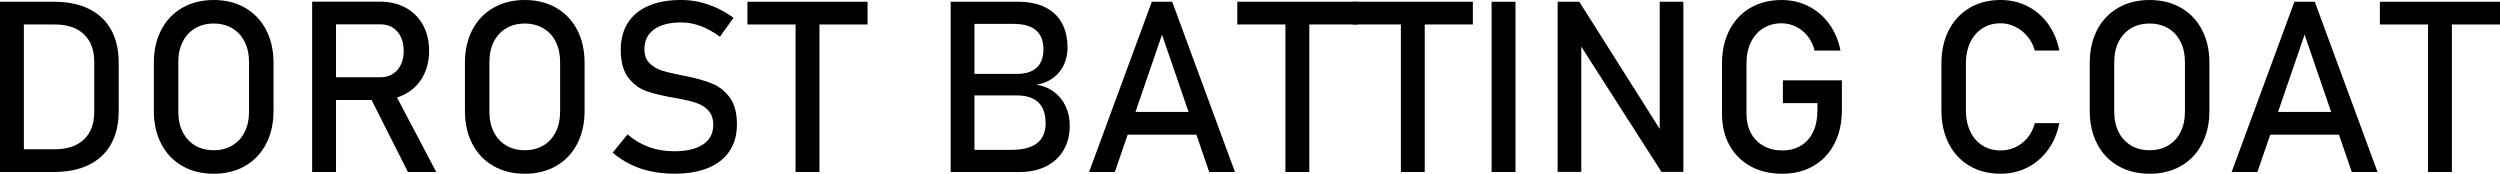
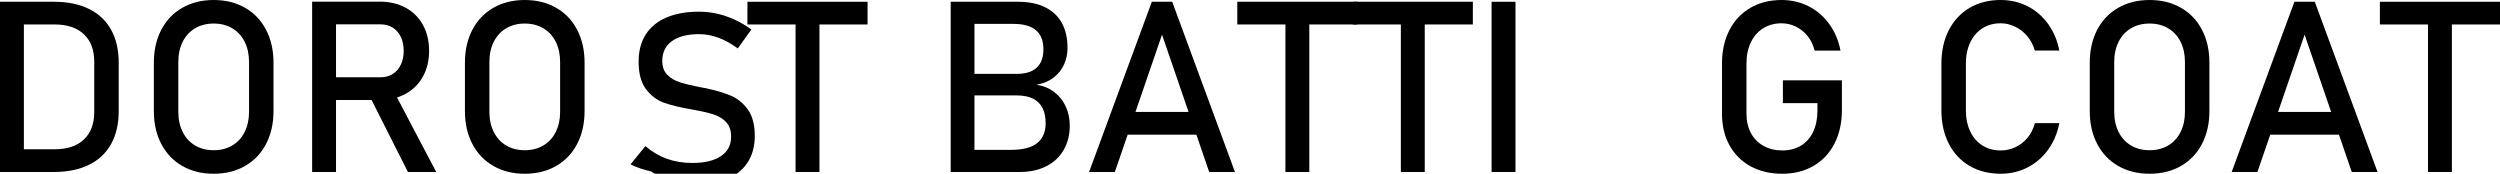
<svg xmlns="http://www.w3.org/2000/svg" id="_レイヤー_2" viewBox="0 0 312.788 21.738">
  <g id="_レイヤー_1-2">
    <path d="m0,.22h2.988v21.299H0V.22Zm2.021,18.457h4.819c1.572,0,2.791-.407,3.655-1.224.864-.814,1.296-1.965,1.296-3.449v-6.27c0-1.484-.432-2.635-1.296-3.449-.864-.816-2.083-1.224-3.655-1.224H2.021V.22h4.731c1.709,0,3.169.298,4.38.894s2.134,1.465,2.769,2.607.952,2.52.952,4.131v6.035c0,1.611-.317,2.988-.952,4.131s-1.56,2.012-2.776,2.607-2.678.894-4.387.894H2.021v-2.842Z" />
    <path d="m22.808,20.764c-1.133-.648-2.009-1.566-2.629-2.754-.62-1.186-.93-2.561-.93-4.123v-6.035c0-1.562.31-2.938.93-4.123.62-1.188,1.497-2.105,2.629-2.754,1.133-.65,2.441-.975,3.926-.975s2.793.324,3.926.975c1.133.648,2.009,1.566,2.629,2.754.62,1.186.93,2.561.93,4.123v6.035c0,1.562-.31,2.938-.93,4.123-.62,1.188-1.497,2.105-2.629,2.754-1.133.65-2.441.975-3.926.975s-2.793-.324-3.926-.975Zm6.248-2.562c.669-.396,1.187-.957,1.553-1.686.366-.727.549-1.569.549-2.526v-6.24c0-.957-.183-1.8-.549-2.526-.366-.729-.884-1.289-1.553-1.686-.669-.395-1.443-.593-2.322-.593s-1.653.198-2.322.593c-.669.396-1.187.957-1.553,1.686-.366.727-.549,1.569-.549,2.526v6.24c0,.957.183,1.8.549,2.526.366.729.884,1.289,1.553,1.686.669.395,1.443.593,2.322.593s1.653-.198,2.322-.593Z" />
    <path d="m39.053.205h2.988v21.313h-2.988V.205Zm1.304,9.463h7.266c.566,0,1.069-.137,1.509-.41s.779-.662,1.018-1.164c.239-.504.359-1.082.359-1.736s-.12-1.232-.359-1.736c-.239-.502-.576-.891-1.011-1.164s-.94-.41-1.516-.41h-7.266V.205h7.148c1.23,0,2.312.254,3.245.762s1.655,1.229,2.168,2.16c.513.934.769,2.01.769,3.23s-.259,2.297-.776,3.23c-.518.932-1.243,1.652-2.175,2.16s-2.009.762-3.23.762h-7.148v-2.842Zm5.801,2.183l2.974-.674,5.449,10.342h-3.545l-4.878-9.668Z" />
    <path d="m61.729,20.764c-1.133-.648-2.009-1.566-2.629-2.754-.62-1.186-.93-2.561-.93-4.123v-6.035c0-1.562.31-2.938.93-4.123.62-1.188,1.497-2.105,2.629-2.754,1.133-.65,2.441-.975,3.926-.975s2.793.324,3.926.975c1.133.648,2.009,1.566,2.629,2.754.62,1.186.93,2.561.93,4.123v6.035c0,1.562-.31,2.938-.93,4.123-.62,1.188-1.497,2.105-2.629,2.754-1.133.65-2.441.975-3.926.975s-2.793-.324-3.926-.975Zm6.248-2.562c.669-.396,1.187-.957,1.553-1.686.366-.727.549-1.569.549-2.526v-6.24c0-.957-.183-1.8-.549-2.526-.366-.729-.884-1.289-1.553-1.686-.669-.395-1.443-.593-2.322-.593s-1.653.198-2.322.593c-.669.396-1.187.957-1.553,1.686-.366.727-.549,1.569-.549,2.526v6.24c0,.957.183,1.8.549,2.526.366.729.884,1.289,1.553,1.686.669.395,1.443.593,2.322.593s1.653-.198,2.322-.593Z" />
-     <path d="m81.46,21.445c-.918-.195-1.775-.488-2.571-.879s-1.541-.879-2.234-1.465l1.86-2.285c.811.703,1.704,1.23,2.681,1.582s2.036.527,3.179.527c1.543,0,2.739-.285,3.589-.857.85-.57,1.274-1.379,1.274-2.424v-.015c0-.742-.193-1.331-.579-1.765-.386-.436-.884-.758-1.494-.967-.61-.211-1.399-.403-2.366-.579-.029-.01-.061-.015-.095-.015s-.066-.005-.095-.015l-.22-.044c-1.426-.244-2.585-.52-3.479-.828-.894-.307-1.658-.869-2.292-1.684-.635-.816-.952-1.976-.952-3.479v-.015c0-1.318.295-2.443.886-3.377.591-.932,1.453-1.643,2.585-2.131s2.495-.732,4.087-.732c.762,0,1.511.083,2.249.249s1.465.413,2.183.739c.718.328,1.423.74,2.117,1.238l-1.699,2.373c-.811-.596-1.619-1.043-2.424-1.34-.806-.299-1.614-.447-2.424-.447-1.455,0-2.585.291-3.391.871-.806.582-1.208,1.404-1.208,2.469v.015c0,.732.208,1.309.623,1.729s.933.729,1.553.931c.62.199,1.482.407,2.585.622.039.01.076.017.11.022.034.004.071.012.11.021.049.01.103.02.161.029s.112.02.161.029c1.289.264,2.366.576,3.23.938s1.587.945,2.168,1.75c.581.807.872,1.907.872,3.304v.029c0,1.299-.308,2.409-.923,3.333-.615.922-1.506,1.625-2.673,2.109-1.167.482-2.576.725-4.226.725-1.025,0-1.997-.098-2.915-.293Z" />
+     <path d="m81.46,21.445c-.918-.195-1.775-.488-2.571-.879l1.86-2.285c.811.703,1.704,1.23,2.681,1.582s2.036.527,3.179.527c1.543,0,2.739-.285,3.589-.857.85-.57,1.274-1.379,1.274-2.424v-.015c0-.742-.193-1.331-.579-1.765-.386-.436-.884-.758-1.494-.967-.61-.211-1.399-.403-2.366-.579-.029-.01-.061-.015-.095-.015s-.066-.005-.095-.015l-.22-.044c-1.426-.244-2.585-.52-3.479-.828-.894-.307-1.658-.869-2.292-1.684-.635-.816-.952-1.976-.952-3.479v-.015c0-1.318.295-2.443.886-3.377.591-.932,1.453-1.643,2.585-2.131s2.495-.732,4.087-.732c.762,0,1.511.083,2.249.249s1.465.413,2.183.739c.718.328,1.423.74,2.117,1.238l-1.699,2.373c-.811-.596-1.619-1.043-2.424-1.34-.806-.299-1.614-.447-2.424-.447-1.455,0-2.585.291-3.391.871-.806.582-1.208,1.404-1.208,2.469v.015c0,.732.208,1.309.623,1.729s.933.729,1.553.931c.62.199,1.482.407,2.585.622.039.01.076.017.11.022.034.004.071.012.11.021.049.01.103.02.161.029s.112.02.161.029c1.289.264,2.366.576,3.23.938s1.587.945,2.168,1.75c.581.807.872,1.907.872,3.304v.029c0,1.299-.308,2.409-.923,3.333-.615.922-1.506,1.625-2.673,2.109-1.167.482-2.576.725-4.226.725-1.025,0-1.997-.098-2.915-.293Z" />
    <path d="m93.516.22h15.029v2.842h-15.029V.22Zm6.021,1.743h2.988v19.556h-2.988V1.963Z" />
    <path d="m118.945.22h2.974v21.299h-2.974V.22Zm1.758,18.53h5.771c1.514,0,2.617-.288,3.311-.864s1.04-1.387,1.04-2.432v-.044c0-.723-.125-1.343-.374-1.86s-.642-.915-1.179-1.194c-.537-.277-1.226-.417-2.065-.417h-6.504v-2.695h6.504c1.104,0,1.936-.259,2.498-.776s.842-1.284.842-2.3c0-1.064-.312-1.86-.938-2.388s-1.562-.791-2.812-.791h-6.094V.22h6.636c1.377,0,2.529.234,3.457.703s1.621,1.133,2.08,1.992.688,1.885.688,3.076c0,.732-.142,1.419-.425,2.058-.283.641-.715,1.188-1.296,1.641-.581.455-1.301.76-2.161.916.859.127,1.602.432,2.227.916.625.482,1.104,1.086,1.436,1.809s.498,1.504.498,2.344v.044c0,1.152-.254,2.168-.762,3.047s-1.235,1.558-2.183,2.036-2.051.718-3.311.718h-6.885v-2.769Z" />
    <path d="m144.111.22h2.549l7.852,21.299h-3.223l-5.903-17.183-5.903,17.183h-3.223L144.111.22Zm-4.233,13.784h11.206v2.842h-11.206v-2.842Z" />
    <path d="m154.805.22h15.029v2.842h-15.029V.22Zm6.021,1.743h2.988v19.556h-2.988V1.963Z" />
    <path d="m169.248.22h15.029v2.842h-15.029V.22Zm6.021,1.743h2.988v19.556h-2.988V1.963Z" />
    <path d="m189.609,21.519h-2.988V.22h2.988v21.299Z" />
-     <path d="m194.883.22h2.71l10.415,16.465-.352.381V.22h2.959v21.284h-2.739l-10.386-16.216.352-.381v16.597h-2.959V.22Z" />
    <path d="m230.449,10.049v3.721c0,1.582-.308,2.977-.923,4.182-.615,1.207-1.487,2.139-2.615,2.799-1.128.658-2.434.988-3.918.988-1.504,0-2.825-.311-3.962-.93-1.138-.621-2.019-1.497-2.644-2.63s-.938-2.446-.938-3.94v-6.284c0-1.582.308-2.974.923-4.175s1.487-2.131,2.615-2.791c1.128-.658,2.434-.988,3.918-.988,1.221,0,2.346.262,3.376.783,1.03.523,1.892,1.263,2.585,2.22s1.162,2.065,1.406,3.325h-3.237c-.176-.713-.474-1.326-.894-1.838-.42-.514-.913-.904-1.479-1.172-.566-.27-1.152-.403-1.758-.403-.879,0-1.65.21-2.314.63-.664.42-1.177,1.008-1.538,1.766-.361.756-.542,1.638-.542,2.644v6.284c0,.918.186,1.721.557,2.41.371.688.896,1.223,1.575,1.604s1.462.571,2.351.571c.879,0,1.65-.198,2.314-.593.664-.396,1.177-.97,1.538-1.722s.542-1.646.542-2.681v-.923h-4.321v-2.856h7.383Z" />
    <path d="m246.423,20.757c-1.118-.654-1.985-1.582-2.6-2.783s-.923-2.593-.923-4.175v-5.845c0-1.582.308-2.974.923-4.175s1.482-2.131,2.6-2.791c1.118-.658,2.415-.988,3.889-.988,1.221,0,2.344.262,3.369.783,1.025.523,1.882,1.263,2.571,2.22s1.155,2.065,1.399,3.325h-3.062c-.186-.664-.496-1.258-.93-1.779-.435-.523-.945-.926-1.531-1.209s-1.191-.425-1.816-.425c-.869,0-1.631.21-2.285.63s-1.162,1.008-1.523,1.766c-.361.756-.542,1.638-.542,2.644v5.845c0,.996.181,1.875.542,2.637s.869,1.35,1.523,1.766c.654.414,1.416.622,2.285.622.635,0,1.243-.132,1.824-.396s1.089-.654,1.523-1.172.745-1.133.93-1.846h3.062c-.244,1.26-.713,2.368-1.406,3.325s-1.553,1.696-2.578,2.22c-1.025.521-2.144.783-3.354.783-1.475,0-2.771-.327-3.889-.981Z" />
    <path d="m265.02,20.764c-1.133-.648-2.009-1.566-2.629-2.754-.62-1.186-.93-2.561-.93-4.123v-6.035c0-1.562.31-2.938.93-4.123.62-1.188,1.497-2.105,2.629-2.754,1.133-.65,2.441-.975,3.926-.975s2.793.324,3.926.975c1.133.648,2.009,1.566,2.629,2.754.62,1.186.93,2.561.93,4.123v6.035c0,1.562-.31,2.938-.93,4.123-.62,1.188-1.497,2.105-2.629,2.754-1.133.65-2.441.975-3.926.975s-2.793-.324-3.926-.975Zm6.248-2.562c.669-.396,1.187-.957,1.553-1.686.366-.727.549-1.569.549-2.526v-6.24c0-.957-.183-1.8-.549-2.526-.366-.729-.884-1.289-1.553-1.686-.669-.395-1.443-.593-2.322-.593s-1.653.198-2.322.593c-.669.396-1.187.957-1.553,1.686-.366.727-.549,1.569-.549,2.526v6.24c0,.957.183,1.8.549,2.526.366.729.884,1.289,1.553,1.686.669.395,1.443.593,2.322.593s1.653-.198,2.322-.593Z" />
    <path d="m287.065.22h2.549l7.852,21.299h-3.223l-5.903-17.183-5.903,17.183h-3.223L287.065.22Zm-4.233,13.784h11.206v2.842h-11.206v-2.842Z" />
    <path d="m297.759.22h15.029v2.842h-15.029V.22Zm6.021,1.743h2.988v19.556h-2.988V1.963Z" />
  </g>
</svg>